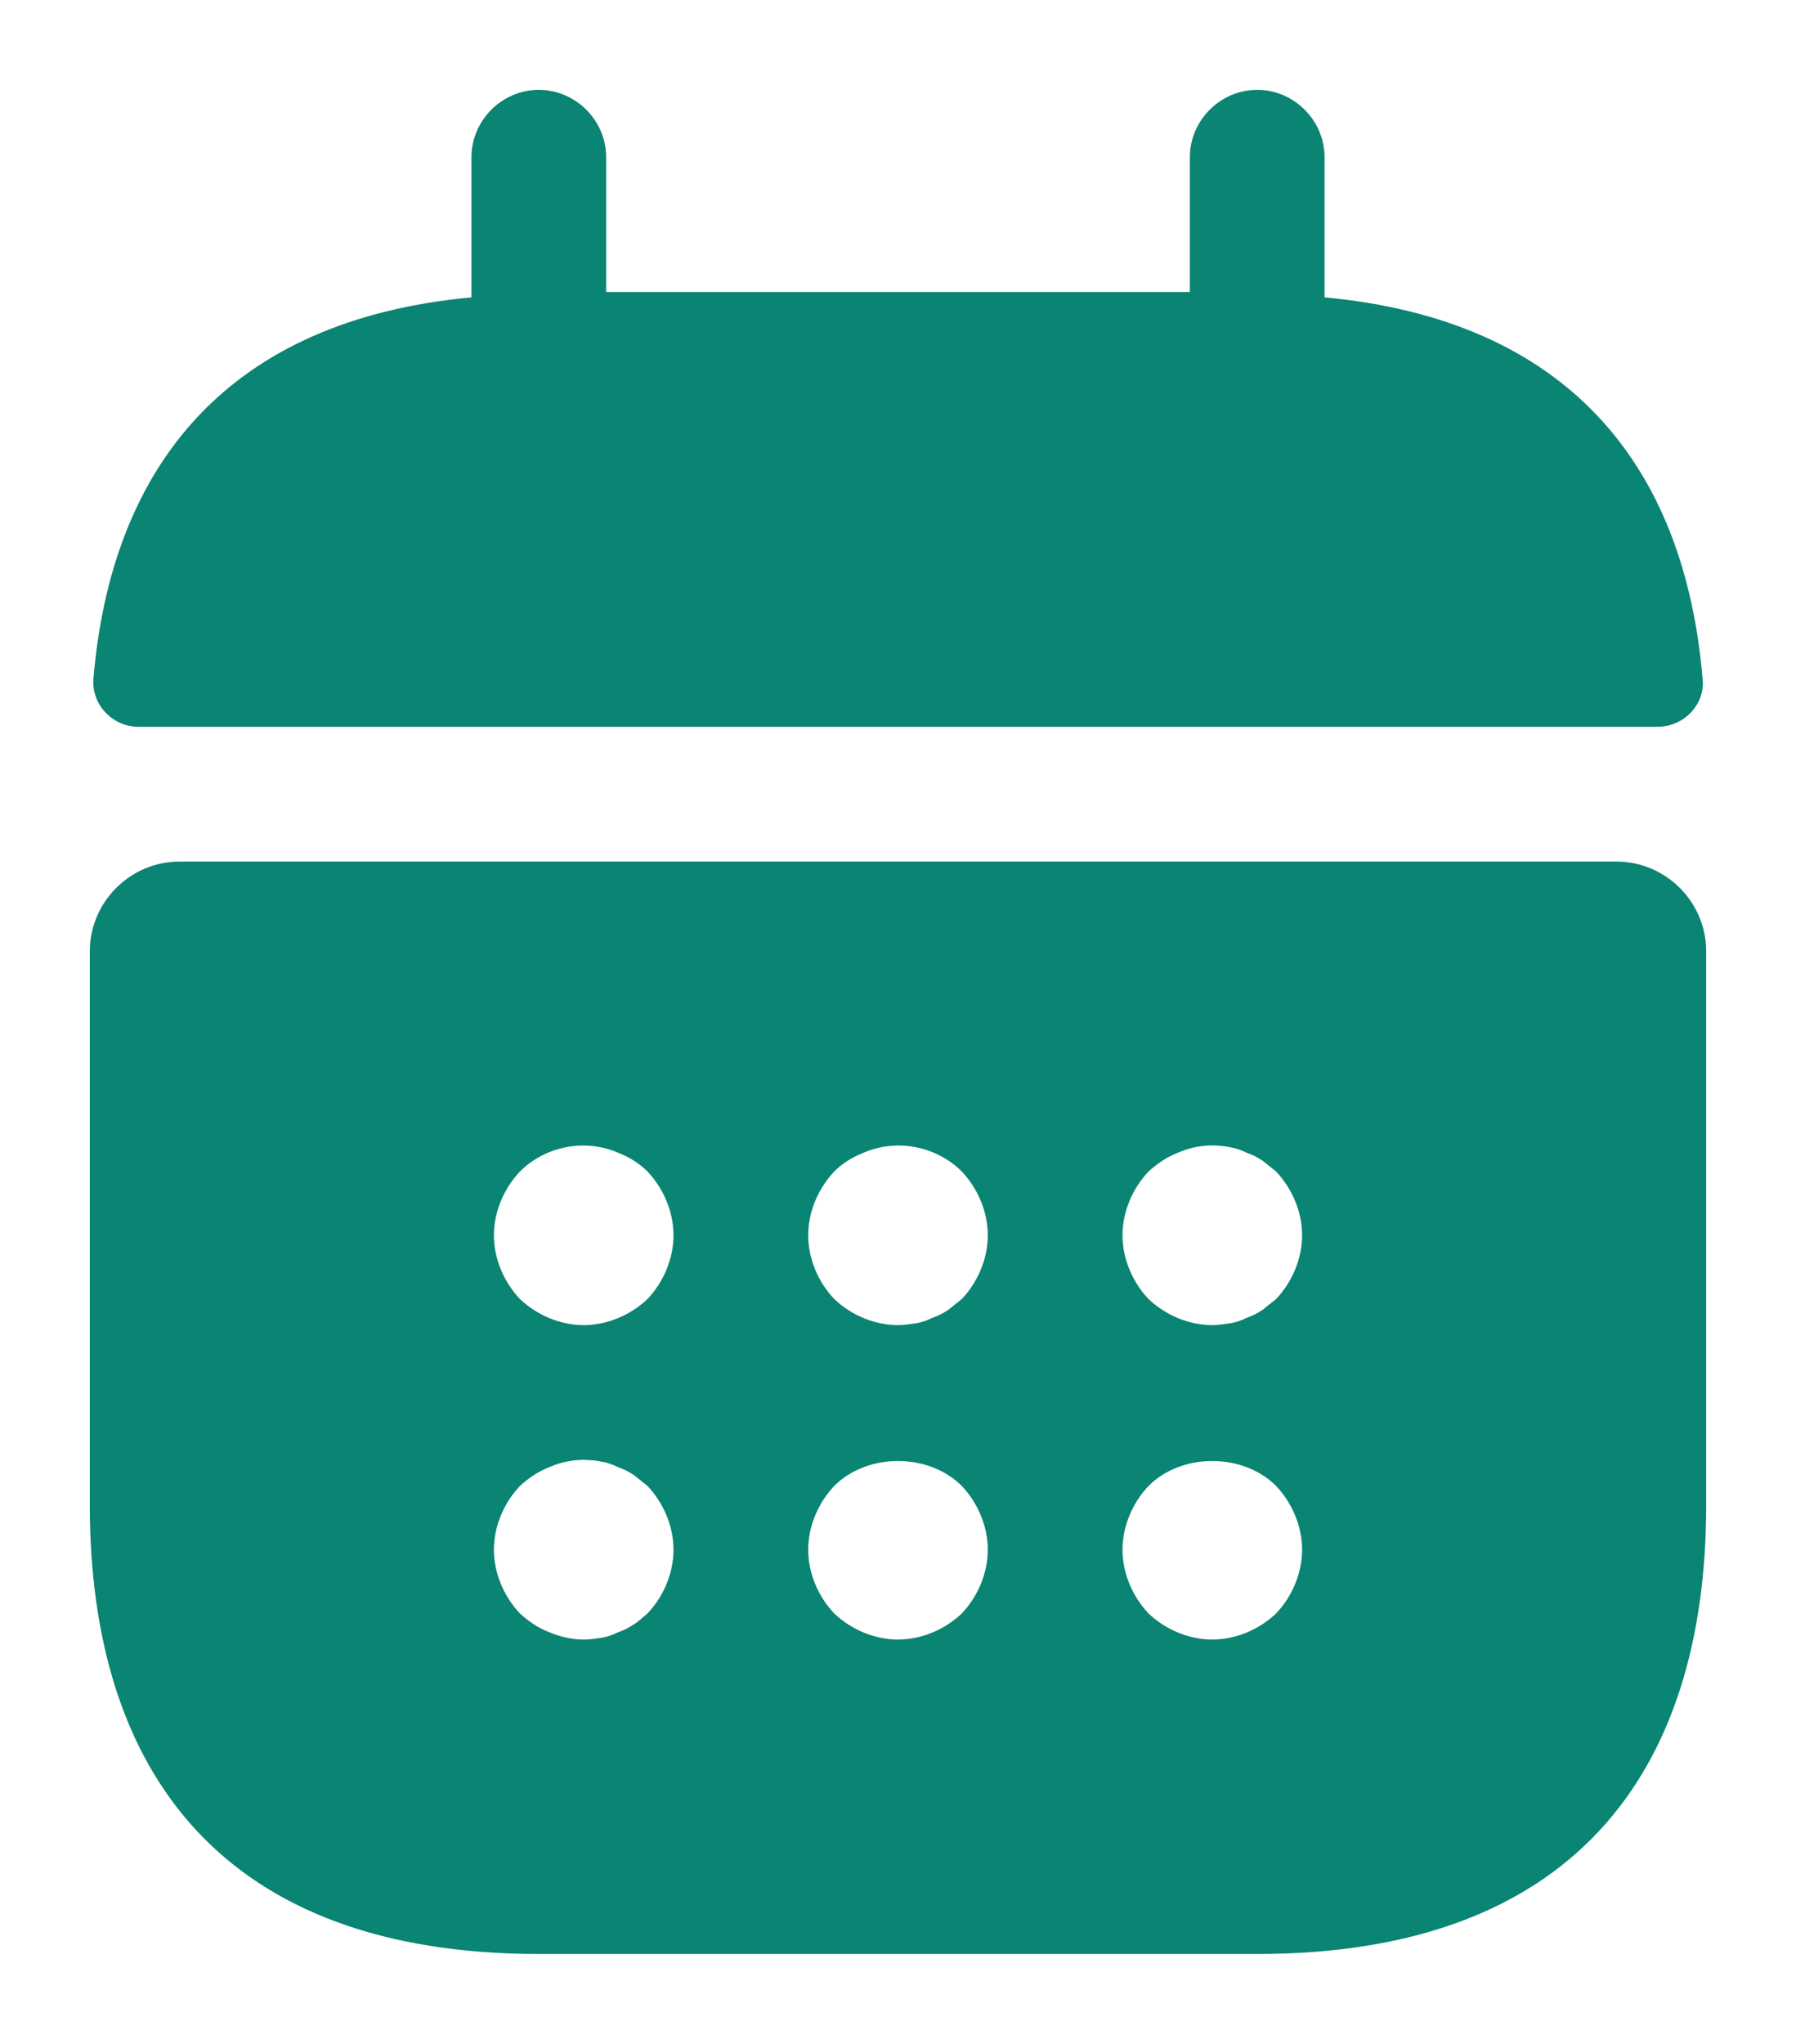
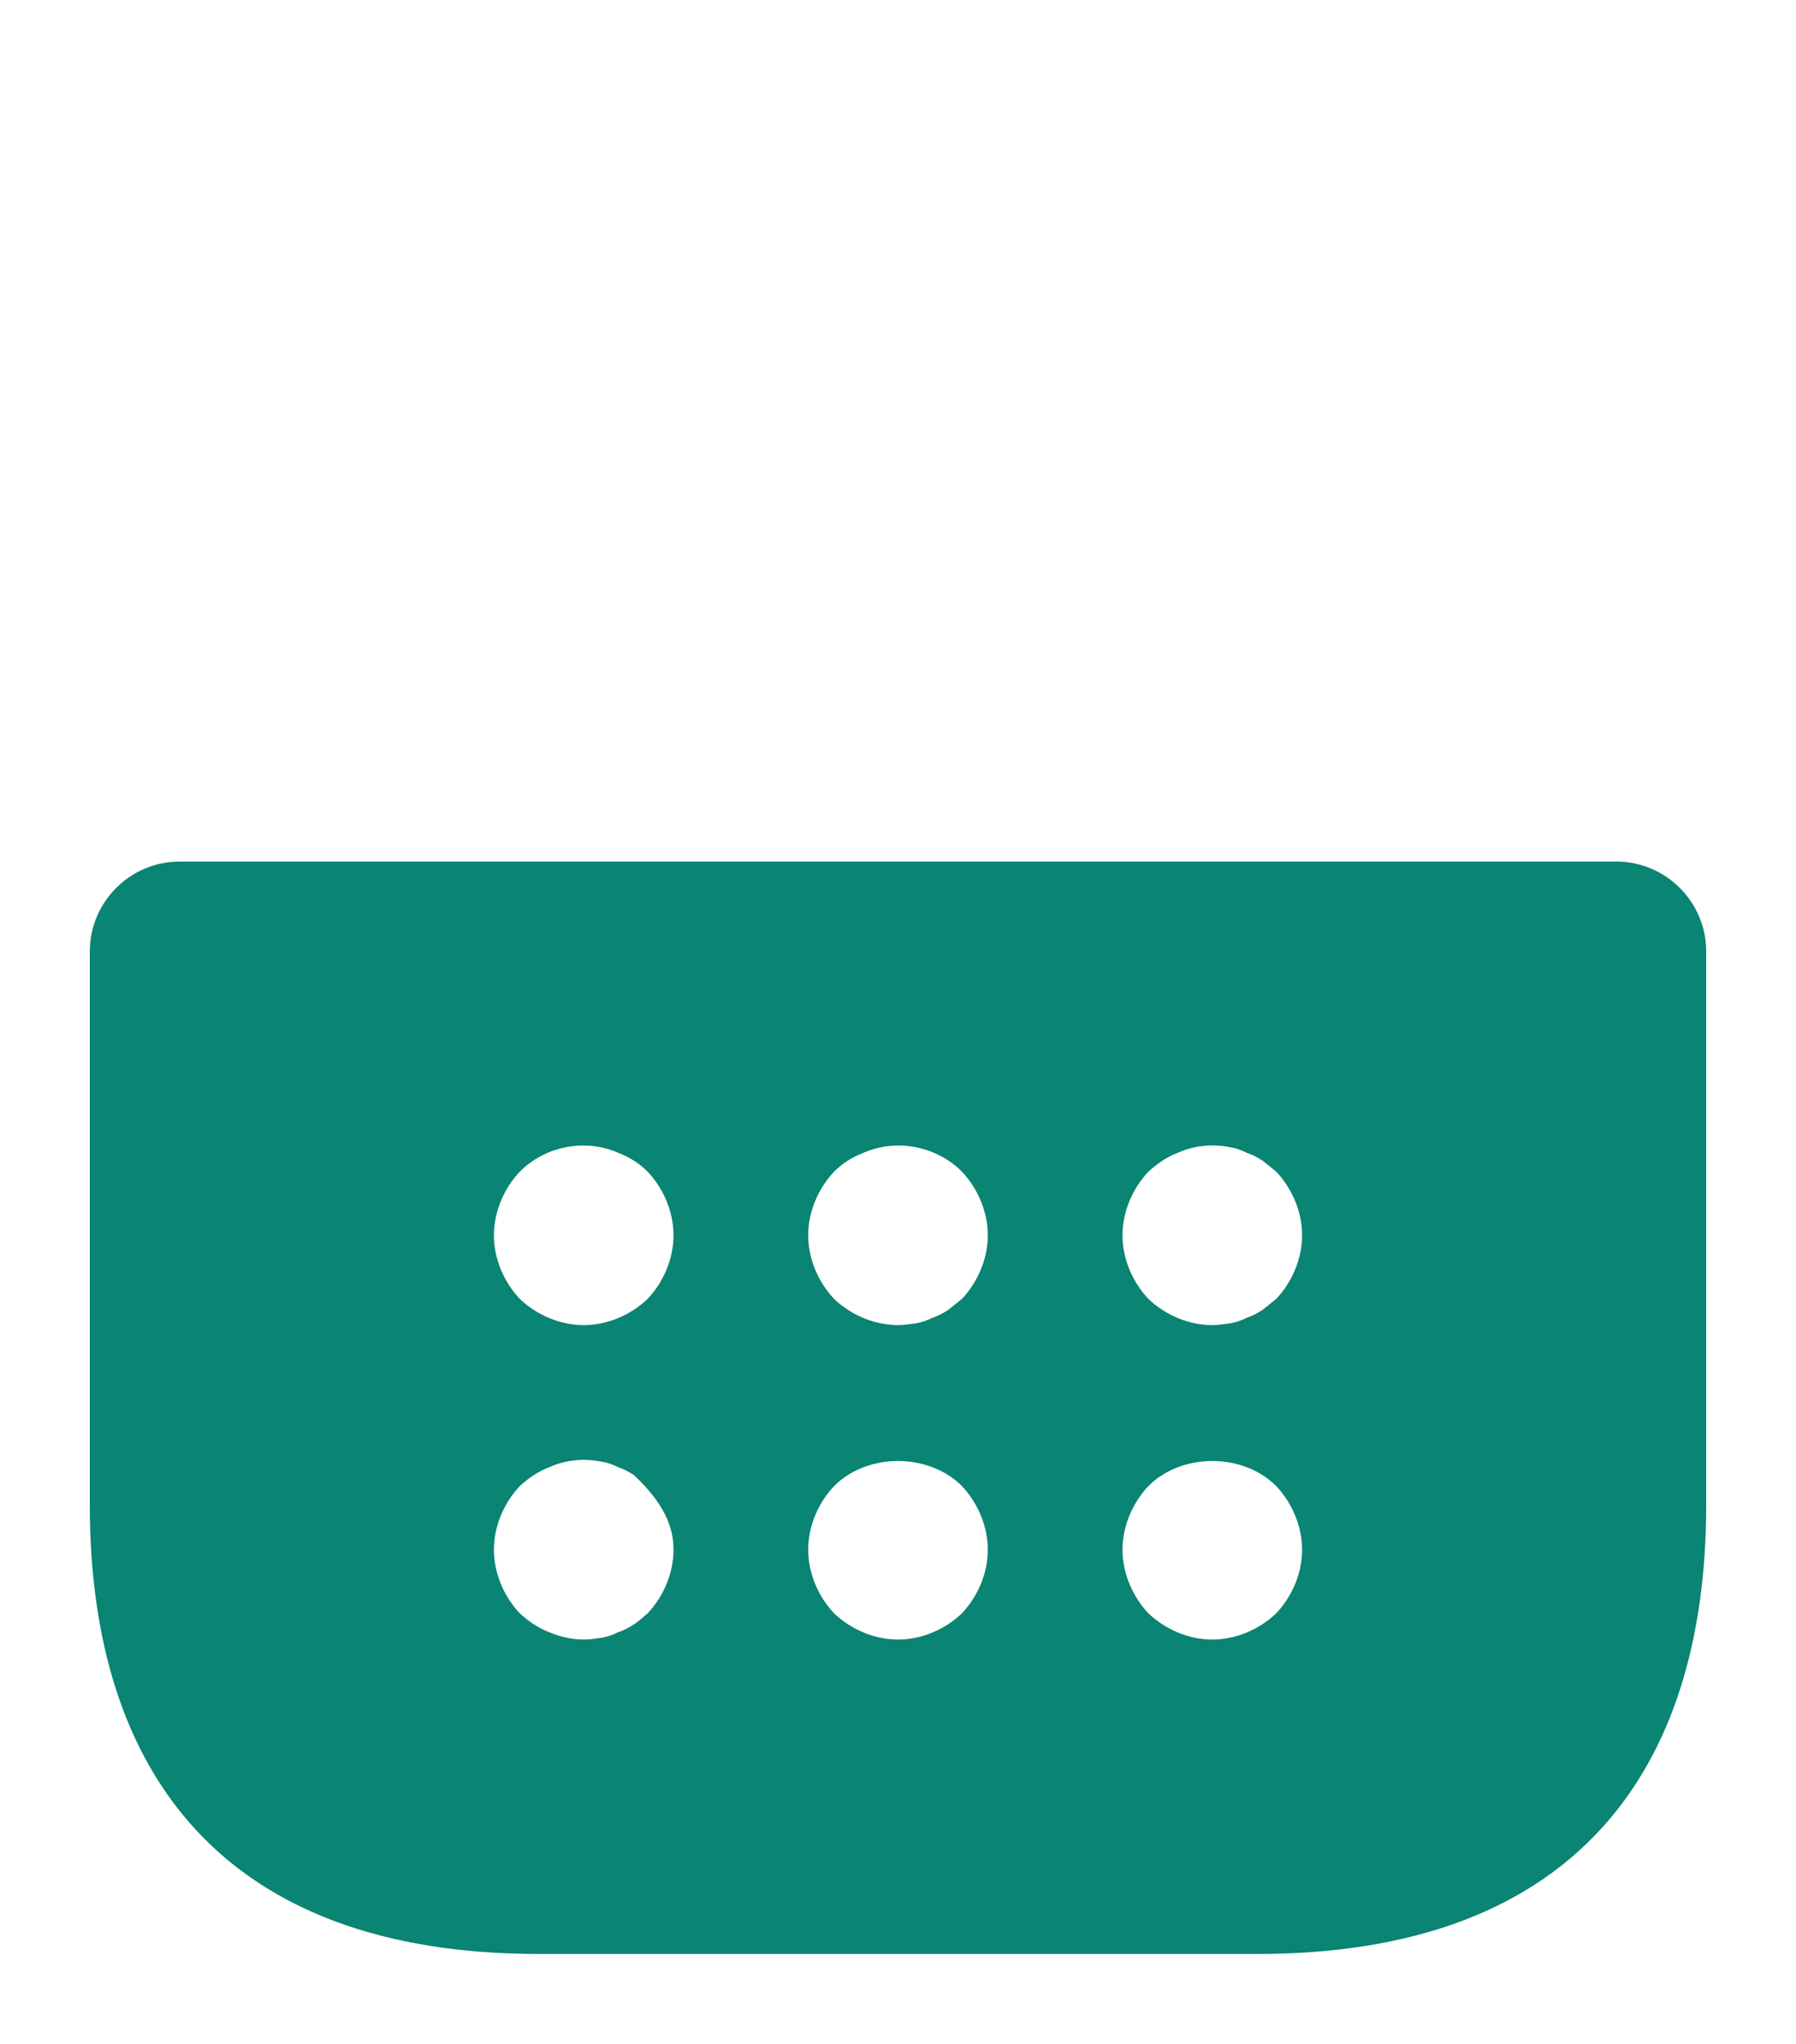
<svg xmlns="http://www.w3.org/2000/svg" viewBox="0 0 20.00 22.75" data-guides="{&quot;vertical&quot;:[],&quot;horizontal&quot;:[]}">
  <defs />
-   <path fill="#0A8473" stroke="none" fill-opacity="1" stroke-width="1" stroke-opacity="1" id="tSvg5a2973f9e5" title="Path 2" d="M14.75 3.31C14.75 2.79 14.75 2.27 14.75 1.75C14.75 1.34 14.41 1 14 1C13.59 1 13.25 1.34 13.25 1.75C13.25 2.25 13.25 2.75 13.25 3.25C11.083 3.25 8.917 3.25 6.75 3.25C6.75 2.75 6.75 2.25 6.75 1.75C6.75 1.34 6.41 1 6 1C5.59 1 5.25 1.34 5.25 1.75C5.25 2.27 5.25 2.79 5.25 3.31C2.55 3.56 1.24 5.17 1.04 7.56C1.02 7.85 1.26 8.09 1.54 8.09C7.18 8.09 12.82 8.09 18.46 8.09C18.75 8.09 18.99 7.84 18.96 7.56C18.76 5.17 17.45 3.56 14.75 3.31Z" />
-   <path fill="#0A8473" stroke="none" fill-opacity="1" stroke-width="1" stroke-opacity="1" id="tSvg16455f21f07" title="Path 3" d="M18 9.59C12.667 9.59 7.333 9.59 2 9.59C1.45 9.59 1 10.04 1 10.59C1 12.643 1 14.697 1 16.75C1 19.75 2.5 21.75 6 21.75C8.667 21.75 11.333 21.75 14 21.75C17.5 21.75 19 19.75 19 16.75C19 14.697 19 12.643 19 10.59C19 10.04 18.55 9.59 18 9.59ZM7.21 17.96C7.16 18 7.11 18.05 7.06 18.08C7 18.12 6.94 18.15 6.88 18.17C6.82 18.2 6.76 18.22 6.7 18.23C6.63 18.24 6.57 18.25 6.5 18.25C6.37 18.25 6.24 18.22 6.12 18.17C5.99 18.12 5.89 18.05 5.79 17.96C5.61 17.77 5.5 17.51 5.5 17.25C5.5 16.99 5.61 16.73 5.79 16.54C5.89 16.45 5.99 16.38 6.12 16.33C6.3 16.25 6.5 16.23 6.7 16.27C6.76 16.28 6.82 16.3 6.88 16.33C6.94 16.35 7 16.38 7.06 16.42C7.11 16.46 7.16 16.5 7.21 16.54C7.39 16.73 7.5 16.99 7.5 17.25C7.5 17.51 7.39 17.77 7.21 17.96ZM7.21 14.46C7.02 14.64 6.76 14.75 6.5 14.75C6.24 14.75 5.98 14.64 5.79 14.46C5.61 14.27 5.5 14.01 5.5 13.75C5.5 13.49 5.61 13.23 5.79 13.04C6.07 12.76 6.51 12.67 6.88 12.83C7.01 12.88 7.12 12.95 7.21 13.04C7.39 13.23 7.5 13.49 7.5 13.75C7.5 14.01 7.39 14.27 7.21 14.46ZM10.71 17.96C10.52 18.14 10.26 18.25 10 18.25C9.74 18.25 9.48 18.14 9.29 17.96C9.11 17.77 9 17.51 9 17.25C9 16.99 9.11 16.73 9.29 16.54C9.66 16.17 10.34 16.17 10.71 16.54C10.89 16.73 11 16.99 11 17.25C11 17.51 10.89 17.77 10.71 17.96ZM10.71 14.46C10.66 14.5 10.61 14.54 10.56 14.58C10.5 14.62 10.44 14.65 10.38 14.67C10.32 14.7 10.26 14.72 10.2 14.73C10.13 14.74 10.07 14.75 10 14.75C9.74 14.75 9.48 14.64 9.29 14.46C9.11 14.27 9 14.01 9 13.75C9 13.49 9.11 13.23 9.29 13.04C9.38 12.95 9.49 12.88 9.62 12.83C9.99 12.67 10.43 12.76 10.71 13.04C10.89 13.23 11 13.49 11 13.75C11 14.01 10.89 14.27 10.71 14.46ZM14.21 17.96C14.02 18.14 13.76 18.25 13.5 18.25C13.24 18.25 12.98 18.14 12.79 17.96C12.61 17.77 12.5 17.51 12.5 17.25C12.5 16.99 12.61 16.73 12.79 16.54C13.16 16.17 13.84 16.17 14.21 16.54C14.39 16.73 14.5 16.99 14.5 17.25C14.5 17.51 14.39 17.77 14.21 17.96ZM14.21 14.46C14.16 14.5 14.11 14.54 14.06 14.58C14 14.62 13.94 14.65 13.88 14.67C13.82 14.7 13.76 14.72 13.7 14.73C13.63 14.74 13.56 14.75 13.5 14.75C13.24 14.75 12.98 14.64 12.79 14.46C12.61 14.27 12.5 14.01 12.5 13.75C12.5 13.49 12.61 13.23 12.79 13.04C12.89 12.95 12.99 12.88 13.12 12.83C13.3 12.75 13.5 12.73 13.7 12.77C13.76 12.78 13.82 12.8 13.88 12.83C13.94 12.85 14 12.88 14.06 12.92C14.11 12.96 14.16 13 14.21 13.04C14.39 13.23 14.5 13.49 14.5 13.75C14.5 14.01 14.39 14.27 14.21 14.46Z" />
+   <path fill="#0A8473" stroke="none" fill-opacity="1" stroke-width="1" stroke-opacity="1" id="tSvg16455f21f07" title="Path 3" d="M18 9.59C12.667 9.59 7.333 9.59 2 9.59C1.45 9.59 1 10.04 1 10.59C1 12.643 1 14.697 1 16.75C1 19.75 2.5 21.75 6 21.75C8.667 21.75 11.333 21.75 14 21.75C17.5 21.75 19 19.75 19 16.75C19 14.697 19 12.643 19 10.59C19 10.04 18.55 9.59 18 9.59ZM7.21 17.96C7.16 18 7.11 18.05 7.06 18.08C7 18.12 6.94 18.15 6.88 18.17C6.82 18.2 6.76 18.22 6.7 18.23C6.63 18.24 6.57 18.25 6.5 18.25C6.37 18.25 6.24 18.22 6.12 18.17C5.99 18.12 5.89 18.05 5.79 17.96C5.61 17.77 5.5 17.51 5.5 17.25C5.5 16.99 5.61 16.73 5.79 16.54C5.89 16.45 5.99 16.38 6.12 16.33C6.3 16.25 6.5 16.23 6.7 16.27C6.76 16.28 6.82 16.3 6.88 16.33C6.94 16.35 7 16.38 7.06 16.42C7.39 16.73 7.5 16.99 7.5 17.25C7.5 17.51 7.39 17.77 7.21 17.96ZM7.21 14.46C7.02 14.64 6.76 14.75 6.5 14.75C6.24 14.75 5.98 14.64 5.79 14.46C5.61 14.27 5.5 14.01 5.5 13.75C5.5 13.49 5.61 13.23 5.79 13.04C6.07 12.76 6.51 12.67 6.88 12.83C7.01 12.88 7.12 12.95 7.21 13.04C7.39 13.23 7.5 13.49 7.5 13.75C7.5 14.01 7.39 14.27 7.21 14.46ZM10.71 17.96C10.52 18.14 10.26 18.25 10 18.25C9.74 18.25 9.48 18.14 9.29 17.96C9.11 17.77 9 17.51 9 17.25C9 16.99 9.11 16.73 9.29 16.54C9.66 16.17 10.34 16.17 10.71 16.54C10.89 16.73 11 16.99 11 17.25C11 17.51 10.89 17.77 10.71 17.96ZM10.71 14.46C10.66 14.5 10.61 14.54 10.56 14.58C10.5 14.62 10.44 14.65 10.38 14.67C10.32 14.7 10.26 14.72 10.2 14.73C10.13 14.74 10.07 14.75 10 14.75C9.74 14.75 9.48 14.64 9.29 14.46C9.11 14.27 9 14.01 9 13.75C9 13.49 9.11 13.23 9.29 13.04C9.38 12.95 9.49 12.88 9.62 12.83C9.99 12.67 10.43 12.76 10.71 13.04C10.89 13.23 11 13.49 11 13.75C11 14.01 10.89 14.27 10.71 14.46ZM14.21 17.96C14.02 18.14 13.76 18.25 13.5 18.25C13.24 18.25 12.98 18.14 12.79 17.96C12.61 17.77 12.5 17.51 12.5 17.25C12.5 16.99 12.61 16.73 12.79 16.54C13.16 16.17 13.84 16.17 14.21 16.54C14.39 16.73 14.5 16.99 14.5 17.25C14.5 17.51 14.39 17.77 14.21 17.96ZM14.21 14.46C14.16 14.5 14.11 14.54 14.06 14.58C14 14.62 13.94 14.65 13.88 14.67C13.82 14.7 13.76 14.72 13.7 14.73C13.63 14.74 13.56 14.75 13.5 14.75C13.24 14.75 12.98 14.64 12.79 14.46C12.61 14.27 12.5 14.01 12.5 13.75C12.5 13.49 12.61 13.23 12.79 13.04C12.89 12.95 12.99 12.88 13.12 12.83C13.3 12.75 13.5 12.73 13.7 12.77C13.76 12.78 13.82 12.8 13.88 12.83C13.94 12.85 14 12.88 14.06 12.92C14.11 12.96 14.16 13 14.21 13.04C14.39 13.23 14.5 13.49 14.5 13.75C14.5 14.01 14.39 14.27 14.21 14.46Z" />
</svg>